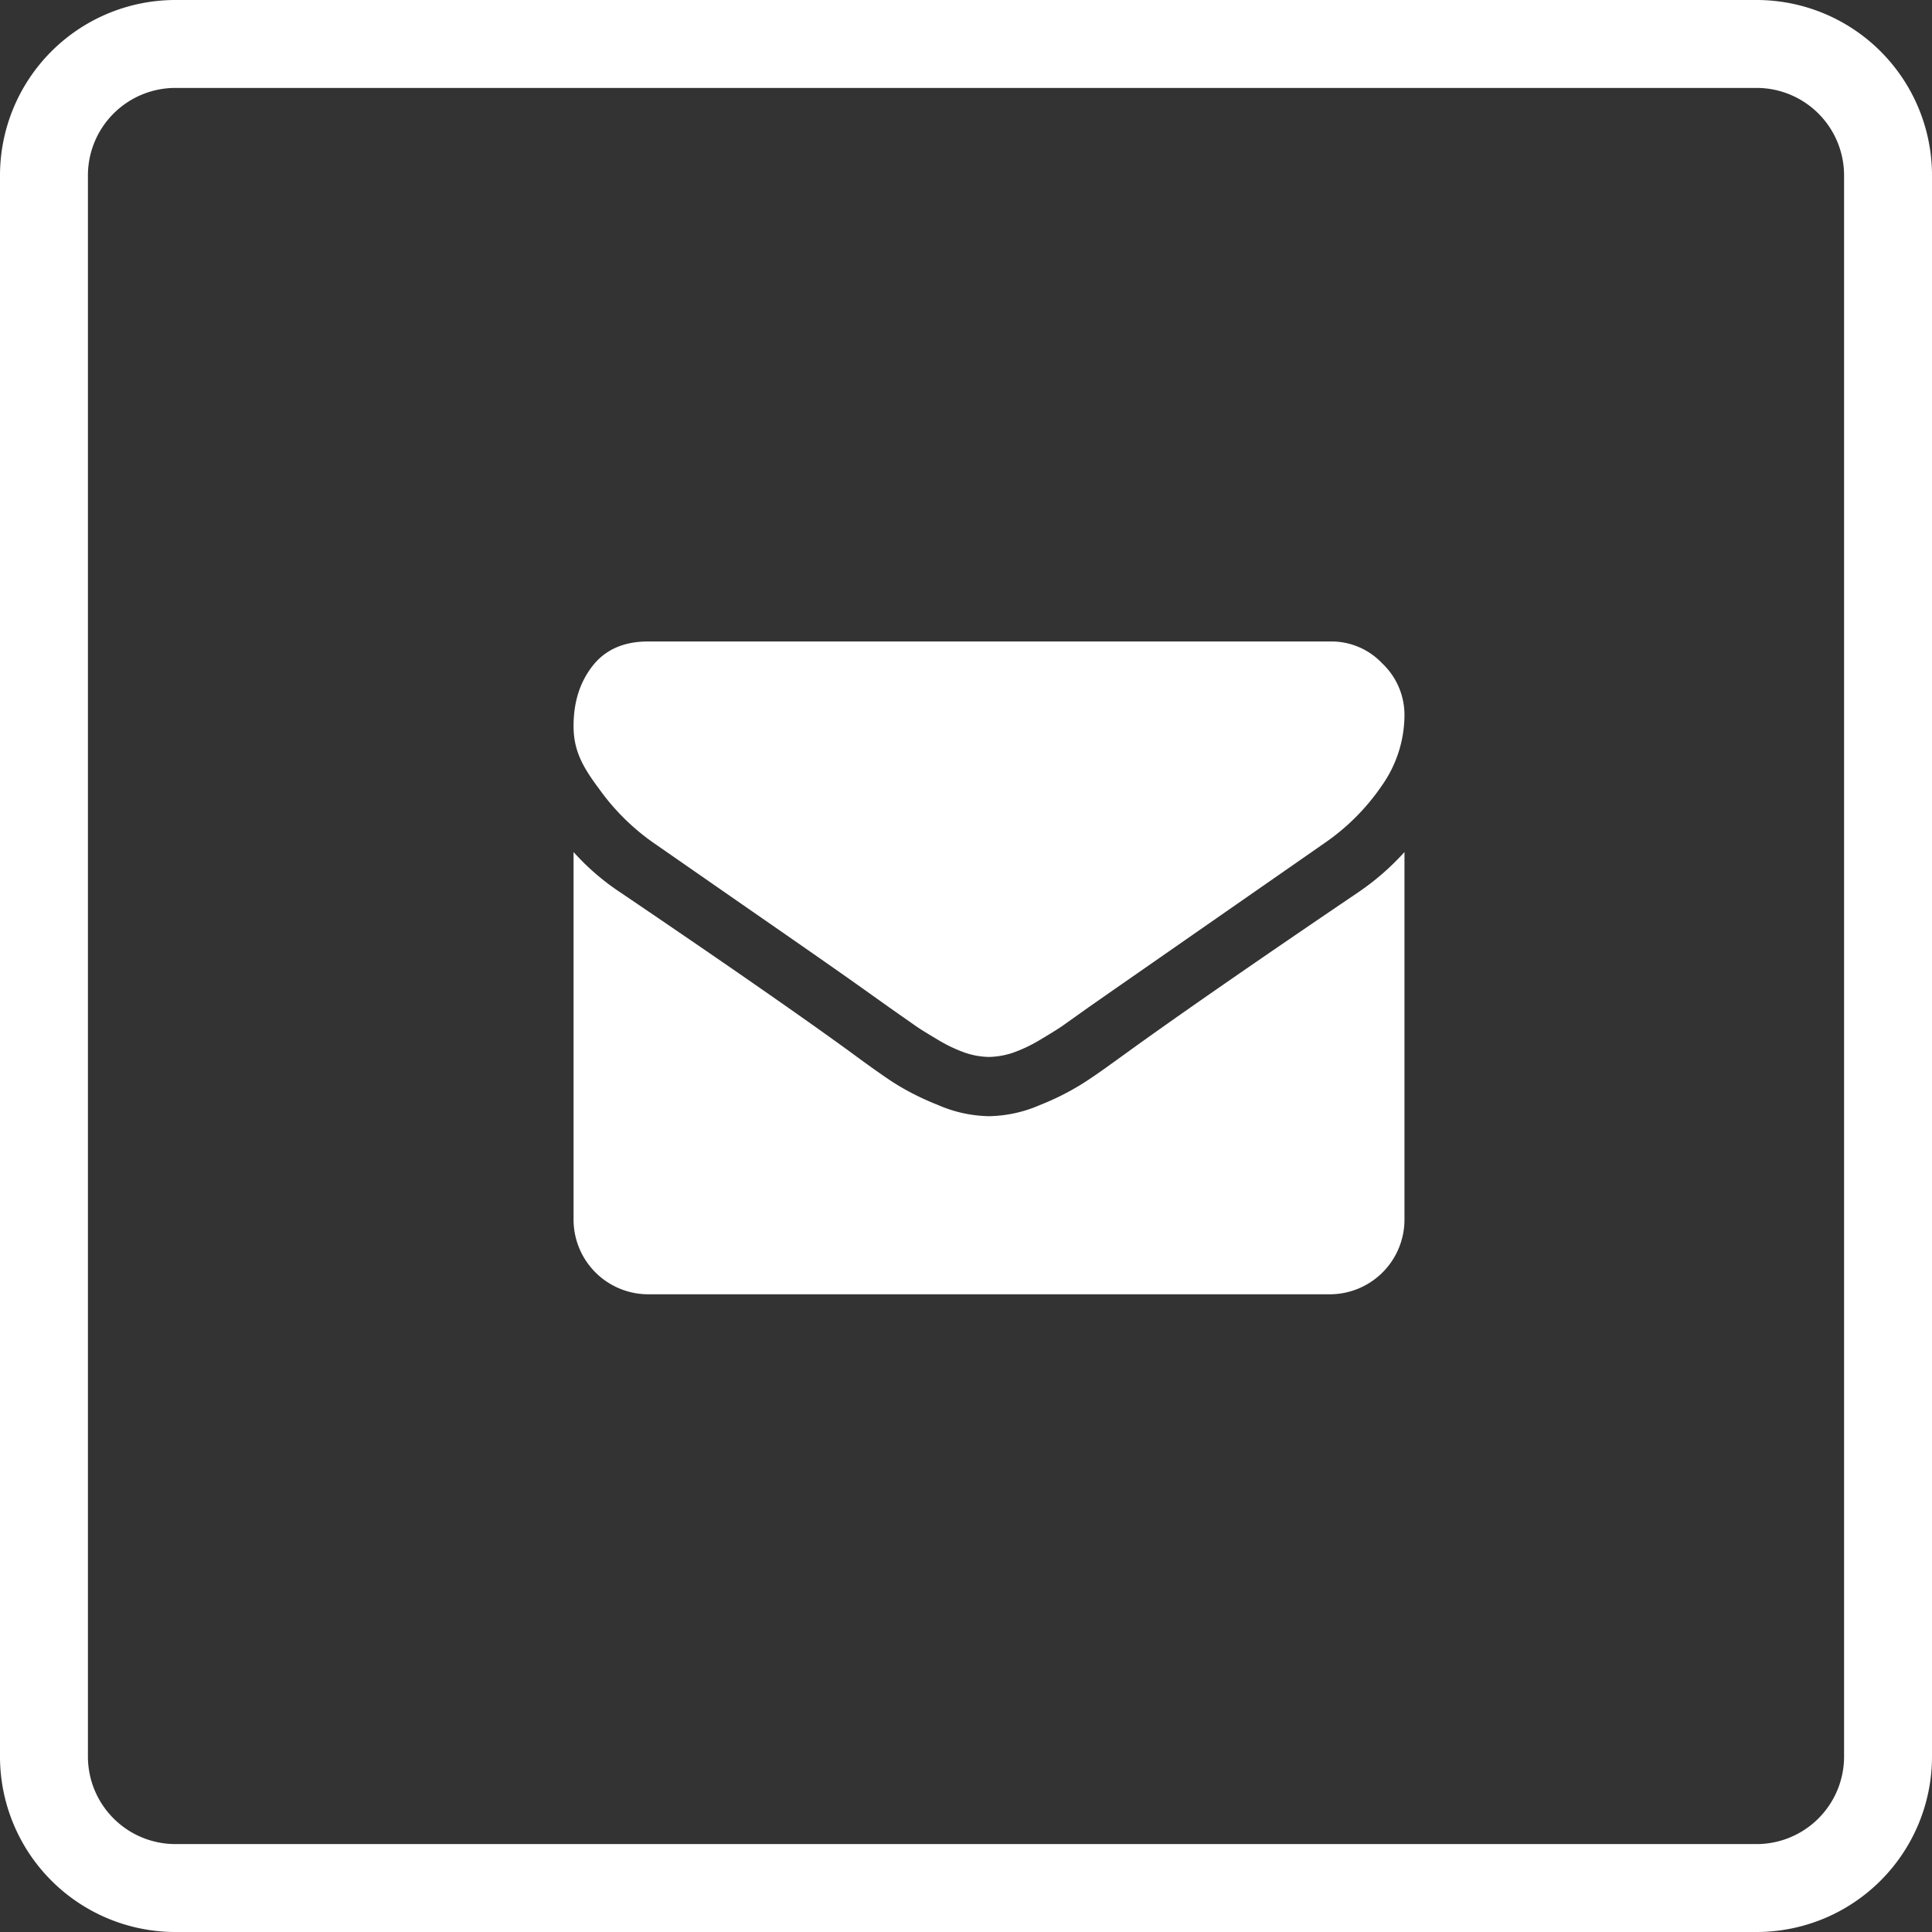
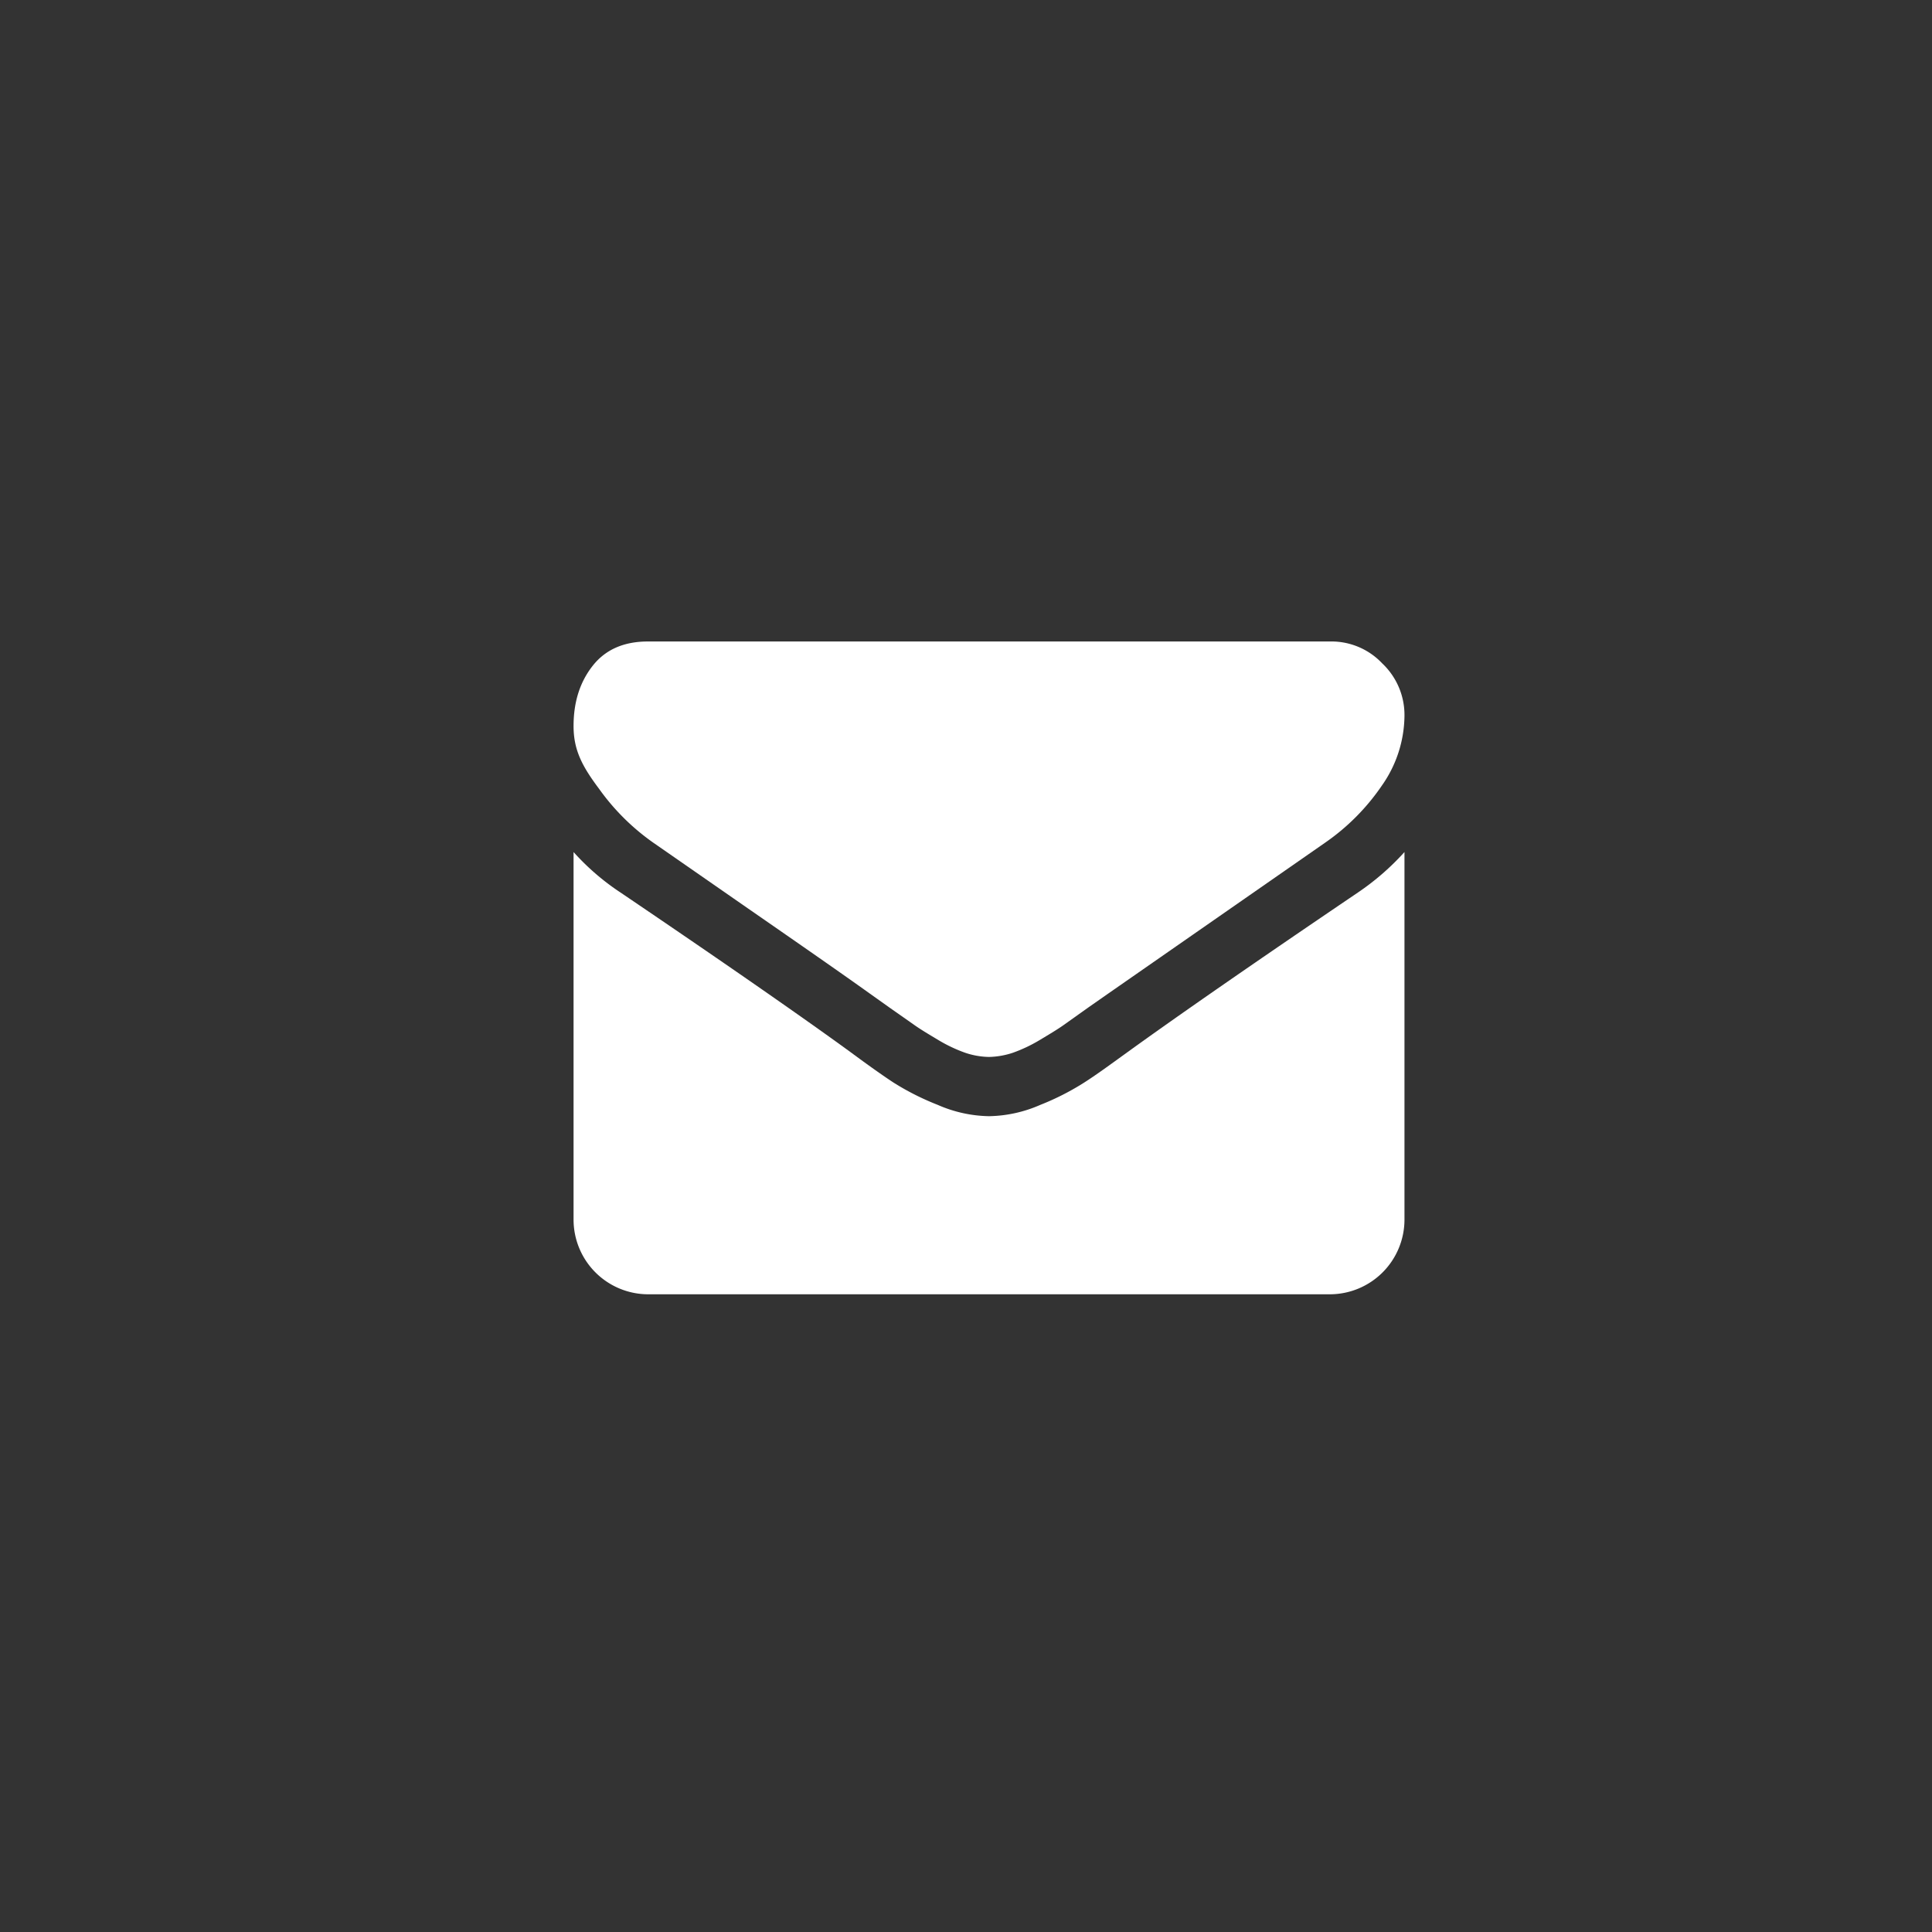
<svg xmlns="http://www.w3.org/2000/svg" viewBox="0 0 512 512">
  <rect x="0" y="0" width="512" height="512" fill="#333333" stroke="none" />
  <defs>
    <style>.cls-1{fill:#fff;}</style>
  </defs>
  <title>email-w-b</title>
  <g id="Layer_2" data-name="Layer 2">
    <g id="Capa_1" data-name="Capa 1">
-       <path class="cls-1" d="M465.5,0H46.5A46.5,46.5,0,0,0,0,46.5v419A46.5,46.5,0,0,0,46.5,512h419A46.5,46.5,0,0,0,512,465.5V46.5A46.5,46.5,0,0,0,465.5,0Zm23.2,465.5a23.2,23.2,0,0,1-23.2,23.2H46.5a23.2,23.2,0,0,1-23.2-23.2V46.5A23.2,23.2,0,0,1,46.5,23.3h419a23.2,23.2,0,0,1,23.2,23.2Z" />
      <path class="cls-1" d="M173.1,223.3l25.2,17.5c14,9.7,24.8,17.2,32.2,22.5l5.2,3.7,6.7,4.7c1.7,1.2,3.9,2.5,6.4,4a39.5,39.5,0,0,0,7,3.3,20.8,20.8,0,0,0,6.2,1.1h.2a21.4,21.4,0,0,0,6.2-1.1,39.5,39.5,0,0,0,7-3.3c2.5-1.5,4.7-2.8,6.4-4l6.6-4.7,5.3-3.7,57.5-40a58.2,58.2,0,0,0,15-15.1,32.6,32.6,0,0,0,6-18.5,18.8,18.8,0,0,0-5.9-13.9,18.5,18.5,0,0,0-13.8-5.8H171.7c-6.3,0-11.2,2.1-14.6,6.4s-5.1,9.6-5.1,16,2.3,10.7,6.8,16.7a59.9,59.9,0,0,0,14.3,14.2Z" />
      <path class="cls-1" d="M359.9,236.5q-40.3,27.3-61.2,42.4c-4.7,3.4-8.4,6.1-11.4,8a68.4,68.4,0,0,1-11.6,5.9,35.2,35.2,0,0,1-13.5,3H262a35.2,35.2,0,0,1-13.5-3,69.9,69.9,0,0,1-11.7-5.9c-2.9-1.9-6.7-4.6-11.3-8-11.1-8.1-31.4-22.3-61.1-42.4A64.1,64.1,0,0,1,152,225.8v97.5A19.8,19.8,0,0,0,171.7,343H352.5a19.8,19.8,0,0,0,19.7-19.7V225.8a67.6,67.6,0,0,1-12.3,10.7Z" />
    </g>
  </g>
</svg>